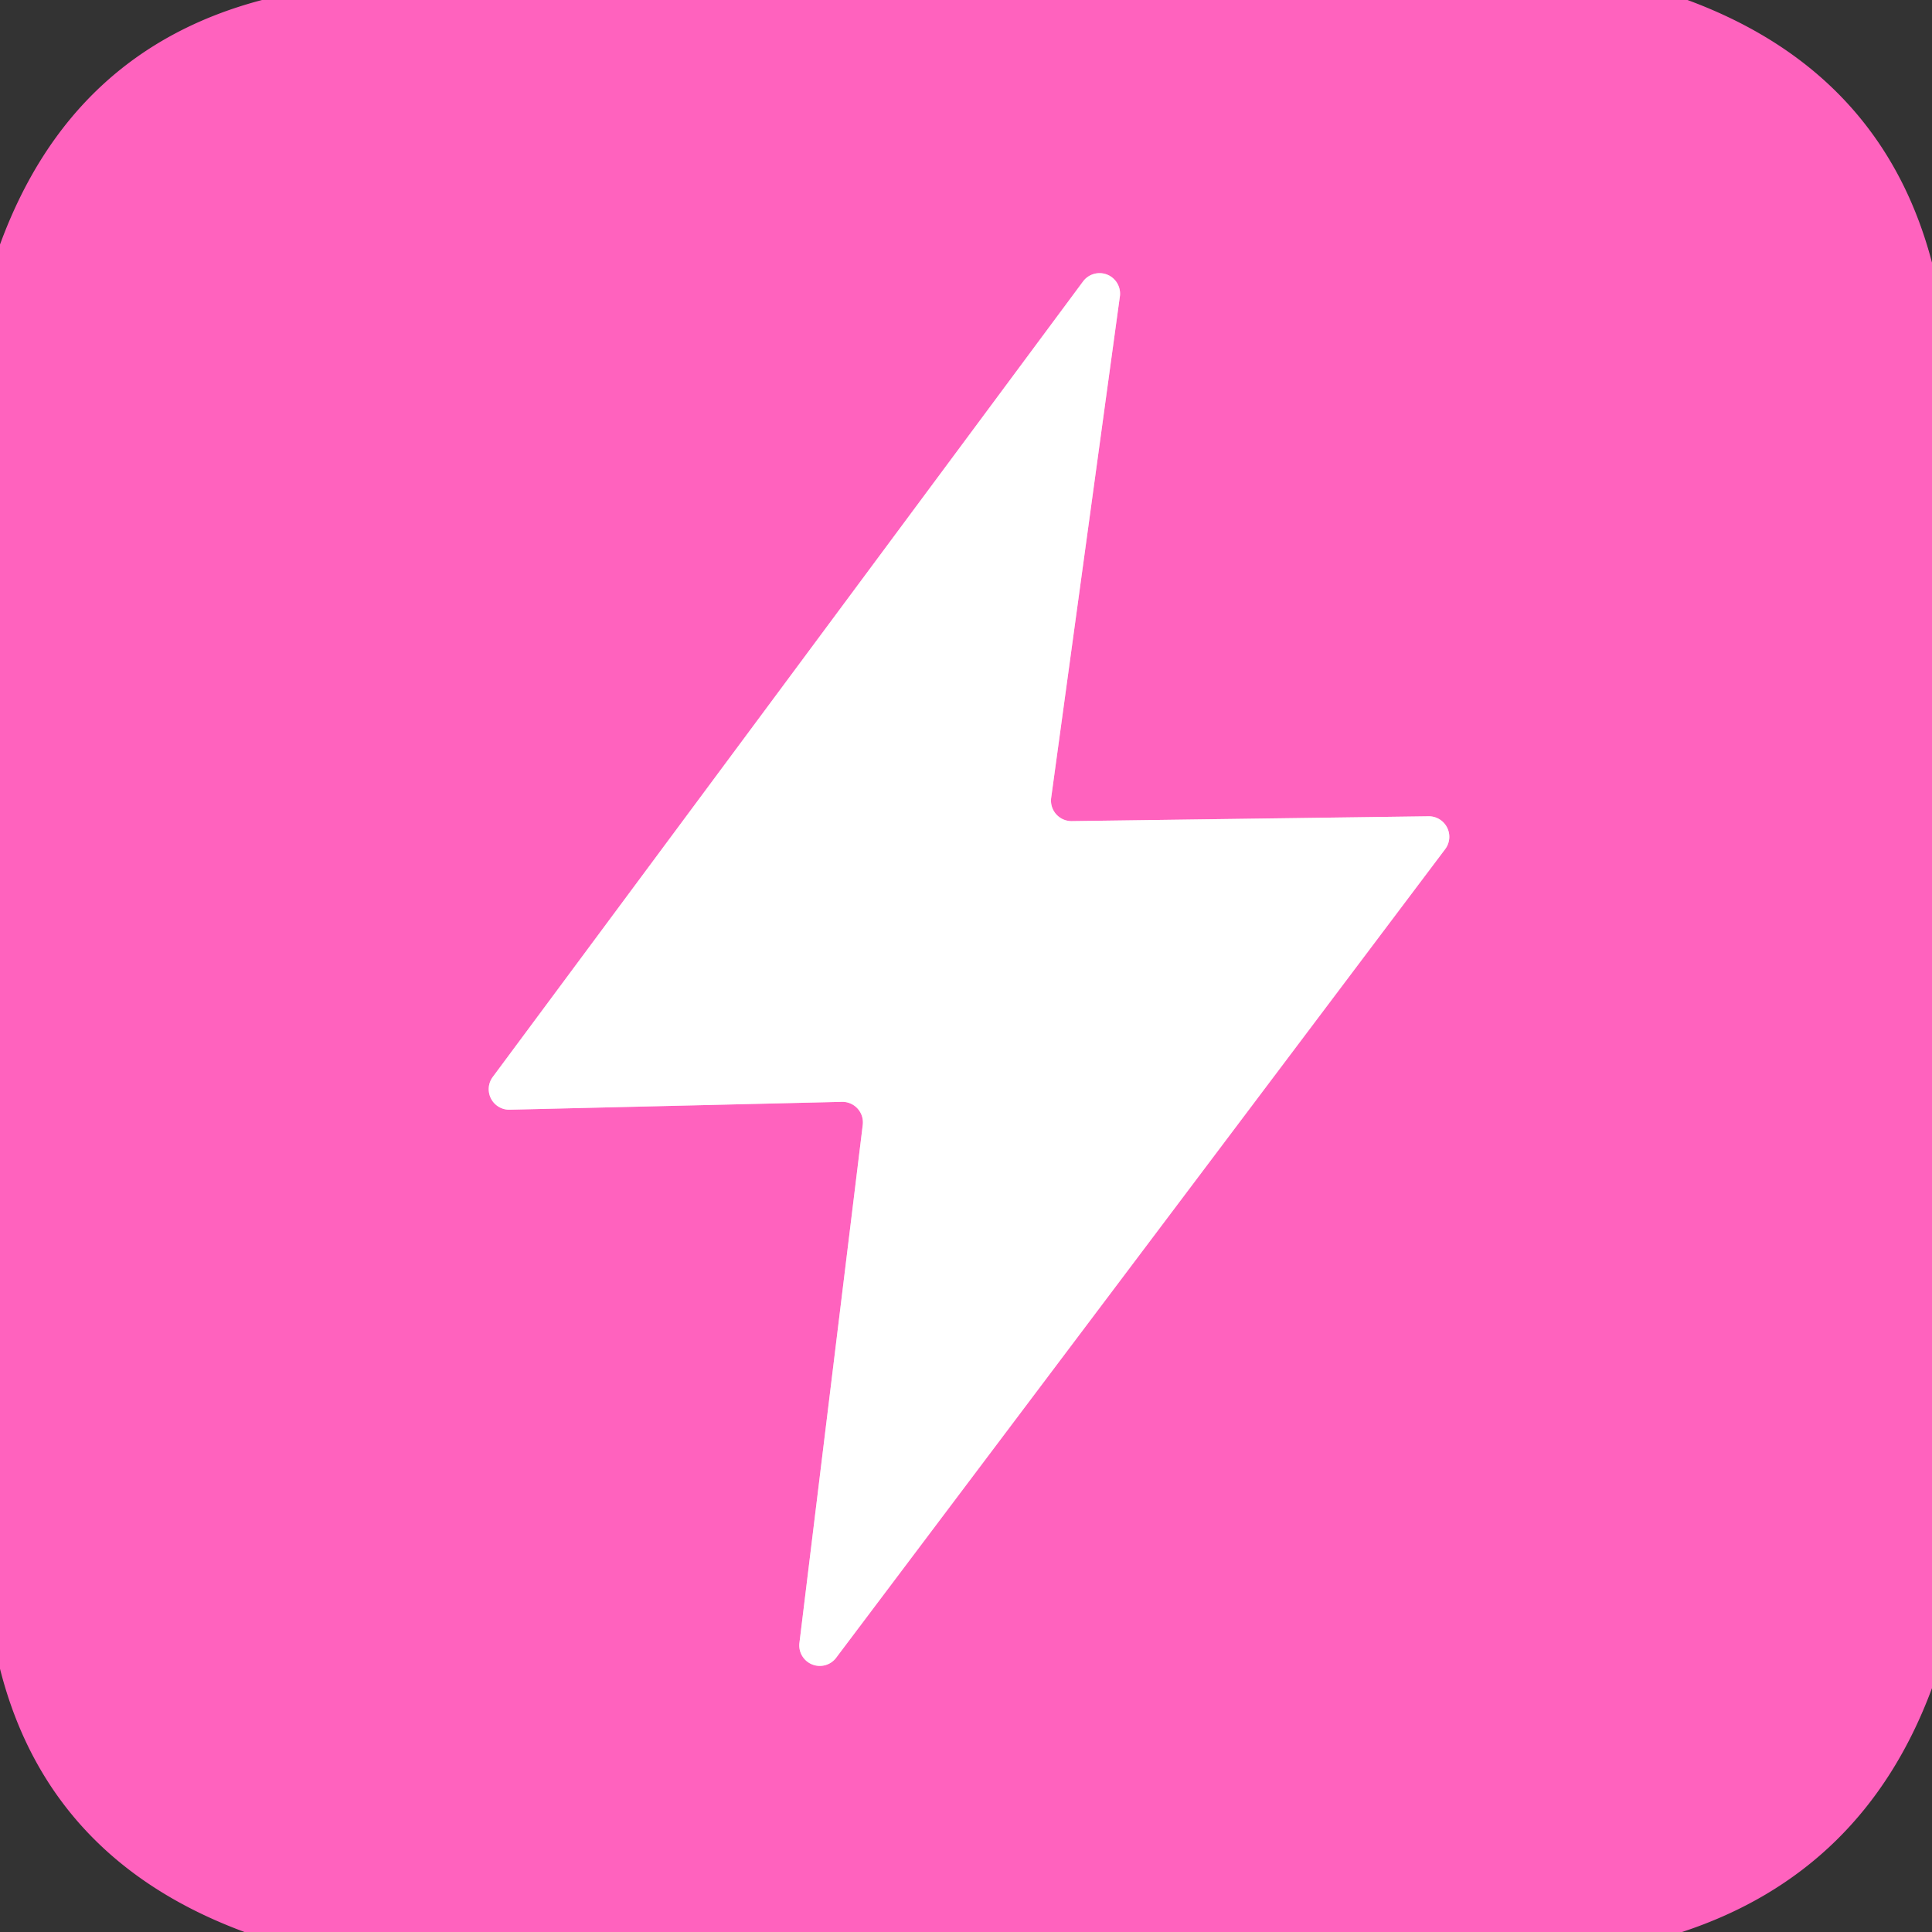
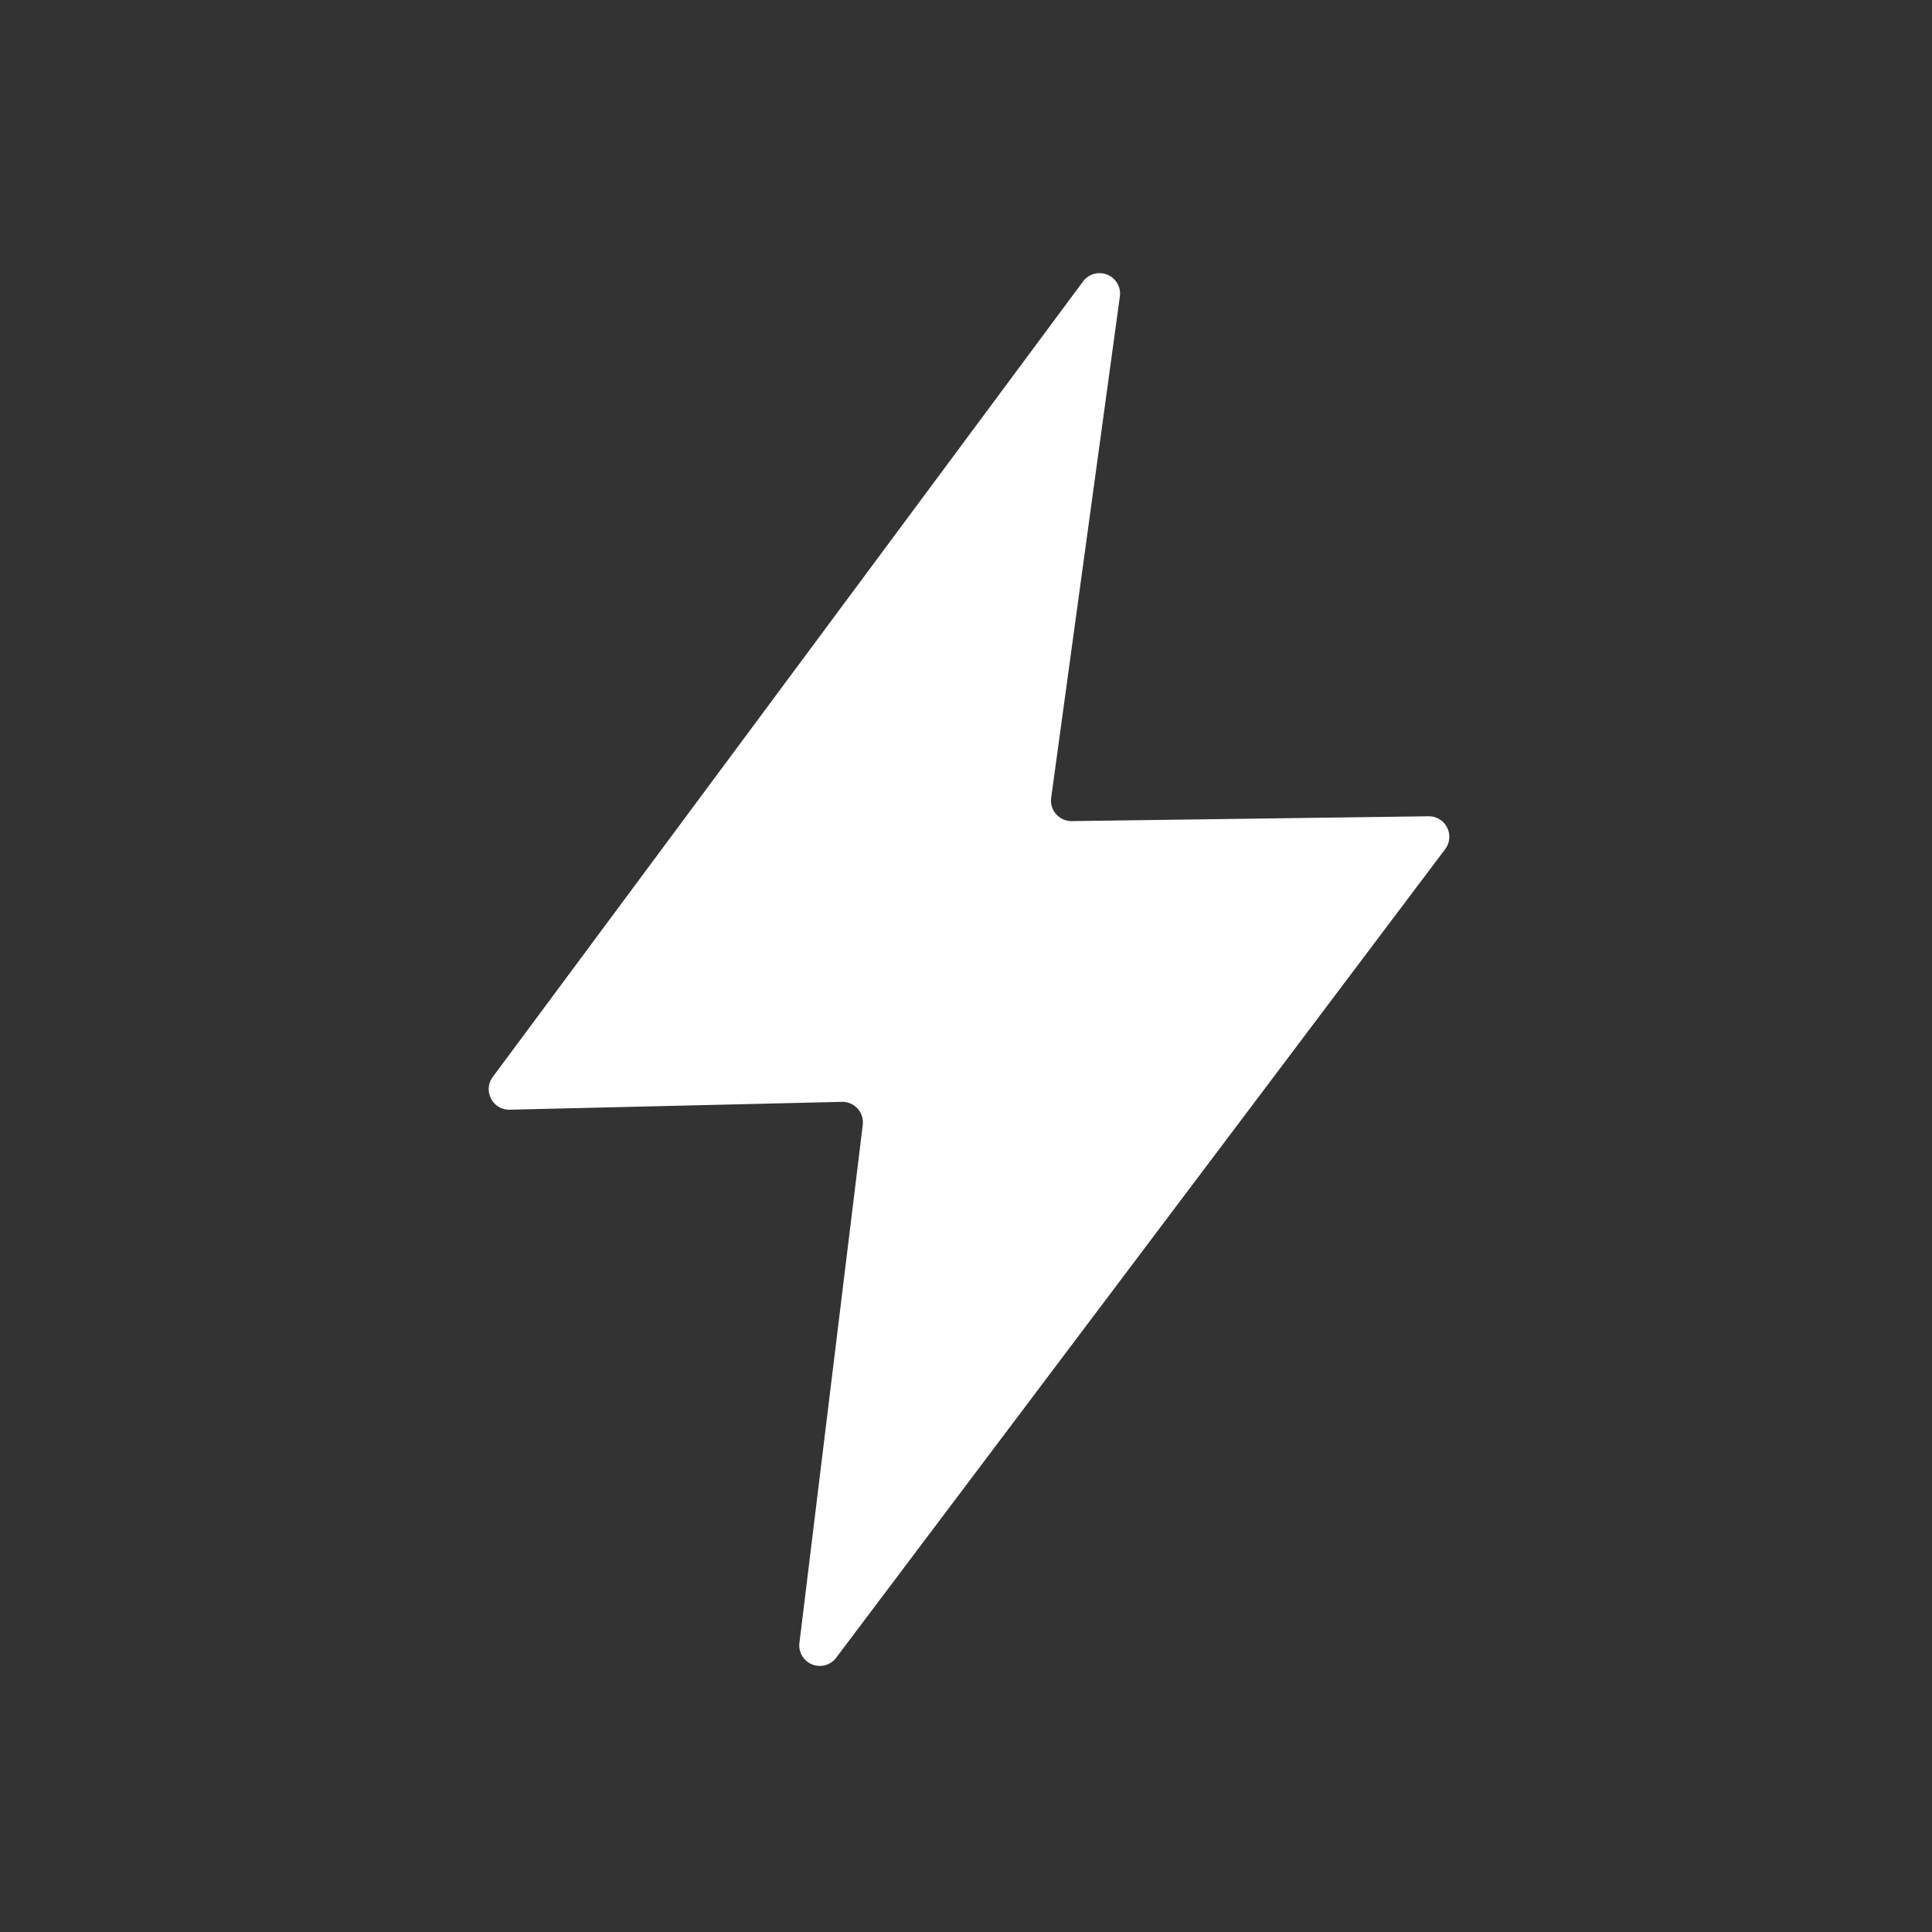
<svg xmlns="http://www.w3.org/2000/svg" viewBox="0.00 0.00 32.00 32.00" version="1.1">
  <rect x="0.00" y="0.00" width="32.00" height="32.00" fill="#333333" stroke="none" />
-   <path d="M 17.76 13.60   A 0.34 0.34 0.0 0 1 17.41 13.22   L 18.55 4.90   A 0.34 0.34 0.0 0 0 17.94 4.66   L 8.16 17.84   A 0.34 0.34 0.0 0 0 8.45 18.38   L 13.95 18.25   A 0.34 0.34 0.0 0 1 14.29 18.63   L 13.24 27.22   A 0.34 0.34 0.0 0 0 13.84 27.47   L 23.94 14.06   A 0.34 0.34 0.0 0 0 23.67 13.52   L 17.76 13.60" stroke-linecap="butt" fill="none" stroke-width="2.00" stroke="#ffb1df" />
-   <path d="M 4.34 0.00   L 27.95 0.00   Q 31.17 1.19 32.00 4.35   L 32.00 27.96   Q 30.87 31.01 27.86 32.00   L 4.05 32.00   Q 0.80 30.80 0.00 27.64   L 0.00 4.05   Q 1.18 0.83 4.34 0.00   Z   M 17.76 13.60   A 0.34 0.34 0.0 0 1 17.41 13.22   L 18.55 4.90   A 0.34 0.34 0.0 0 0 17.94 4.66   L 8.16 17.84   A 0.34 0.34 0.0 0 0 8.45 18.38   L 13.95 18.25   A 0.34 0.34 0.0 0 1 14.29 18.63   L 13.24 27.22   A 0.34 0.34 0.0 0 0 13.84 27.47   L 23.94 14.06   A 0.34 0.34 0.0 0 0 23.67 13.52   L 17.76 13.60   Z" fill="#ff62be" />
  <path d="M 17.76 13.60   L 23.67 13.52   A 0.34 0.34 0.0 0 1 23.94 14.06   L 13.84 27.47   A 0.34 0.34 0.0 0 1 13.24 27.22   L 14.29 18.63   A 0.34 0.34 0.0 0 0 13.95 18.25   L 8.45 18.38   A 0.34 0.34 0.0 0 1 8.16 17.84   L 17.94 4.66   A 0.34 0.34 0.0 0 1 18.55 4.90   L 17.41 13.22   A 0.34 0.34 0.0 0 0 17.76 13.60   Z" fill="#ffffff" />
</svg>